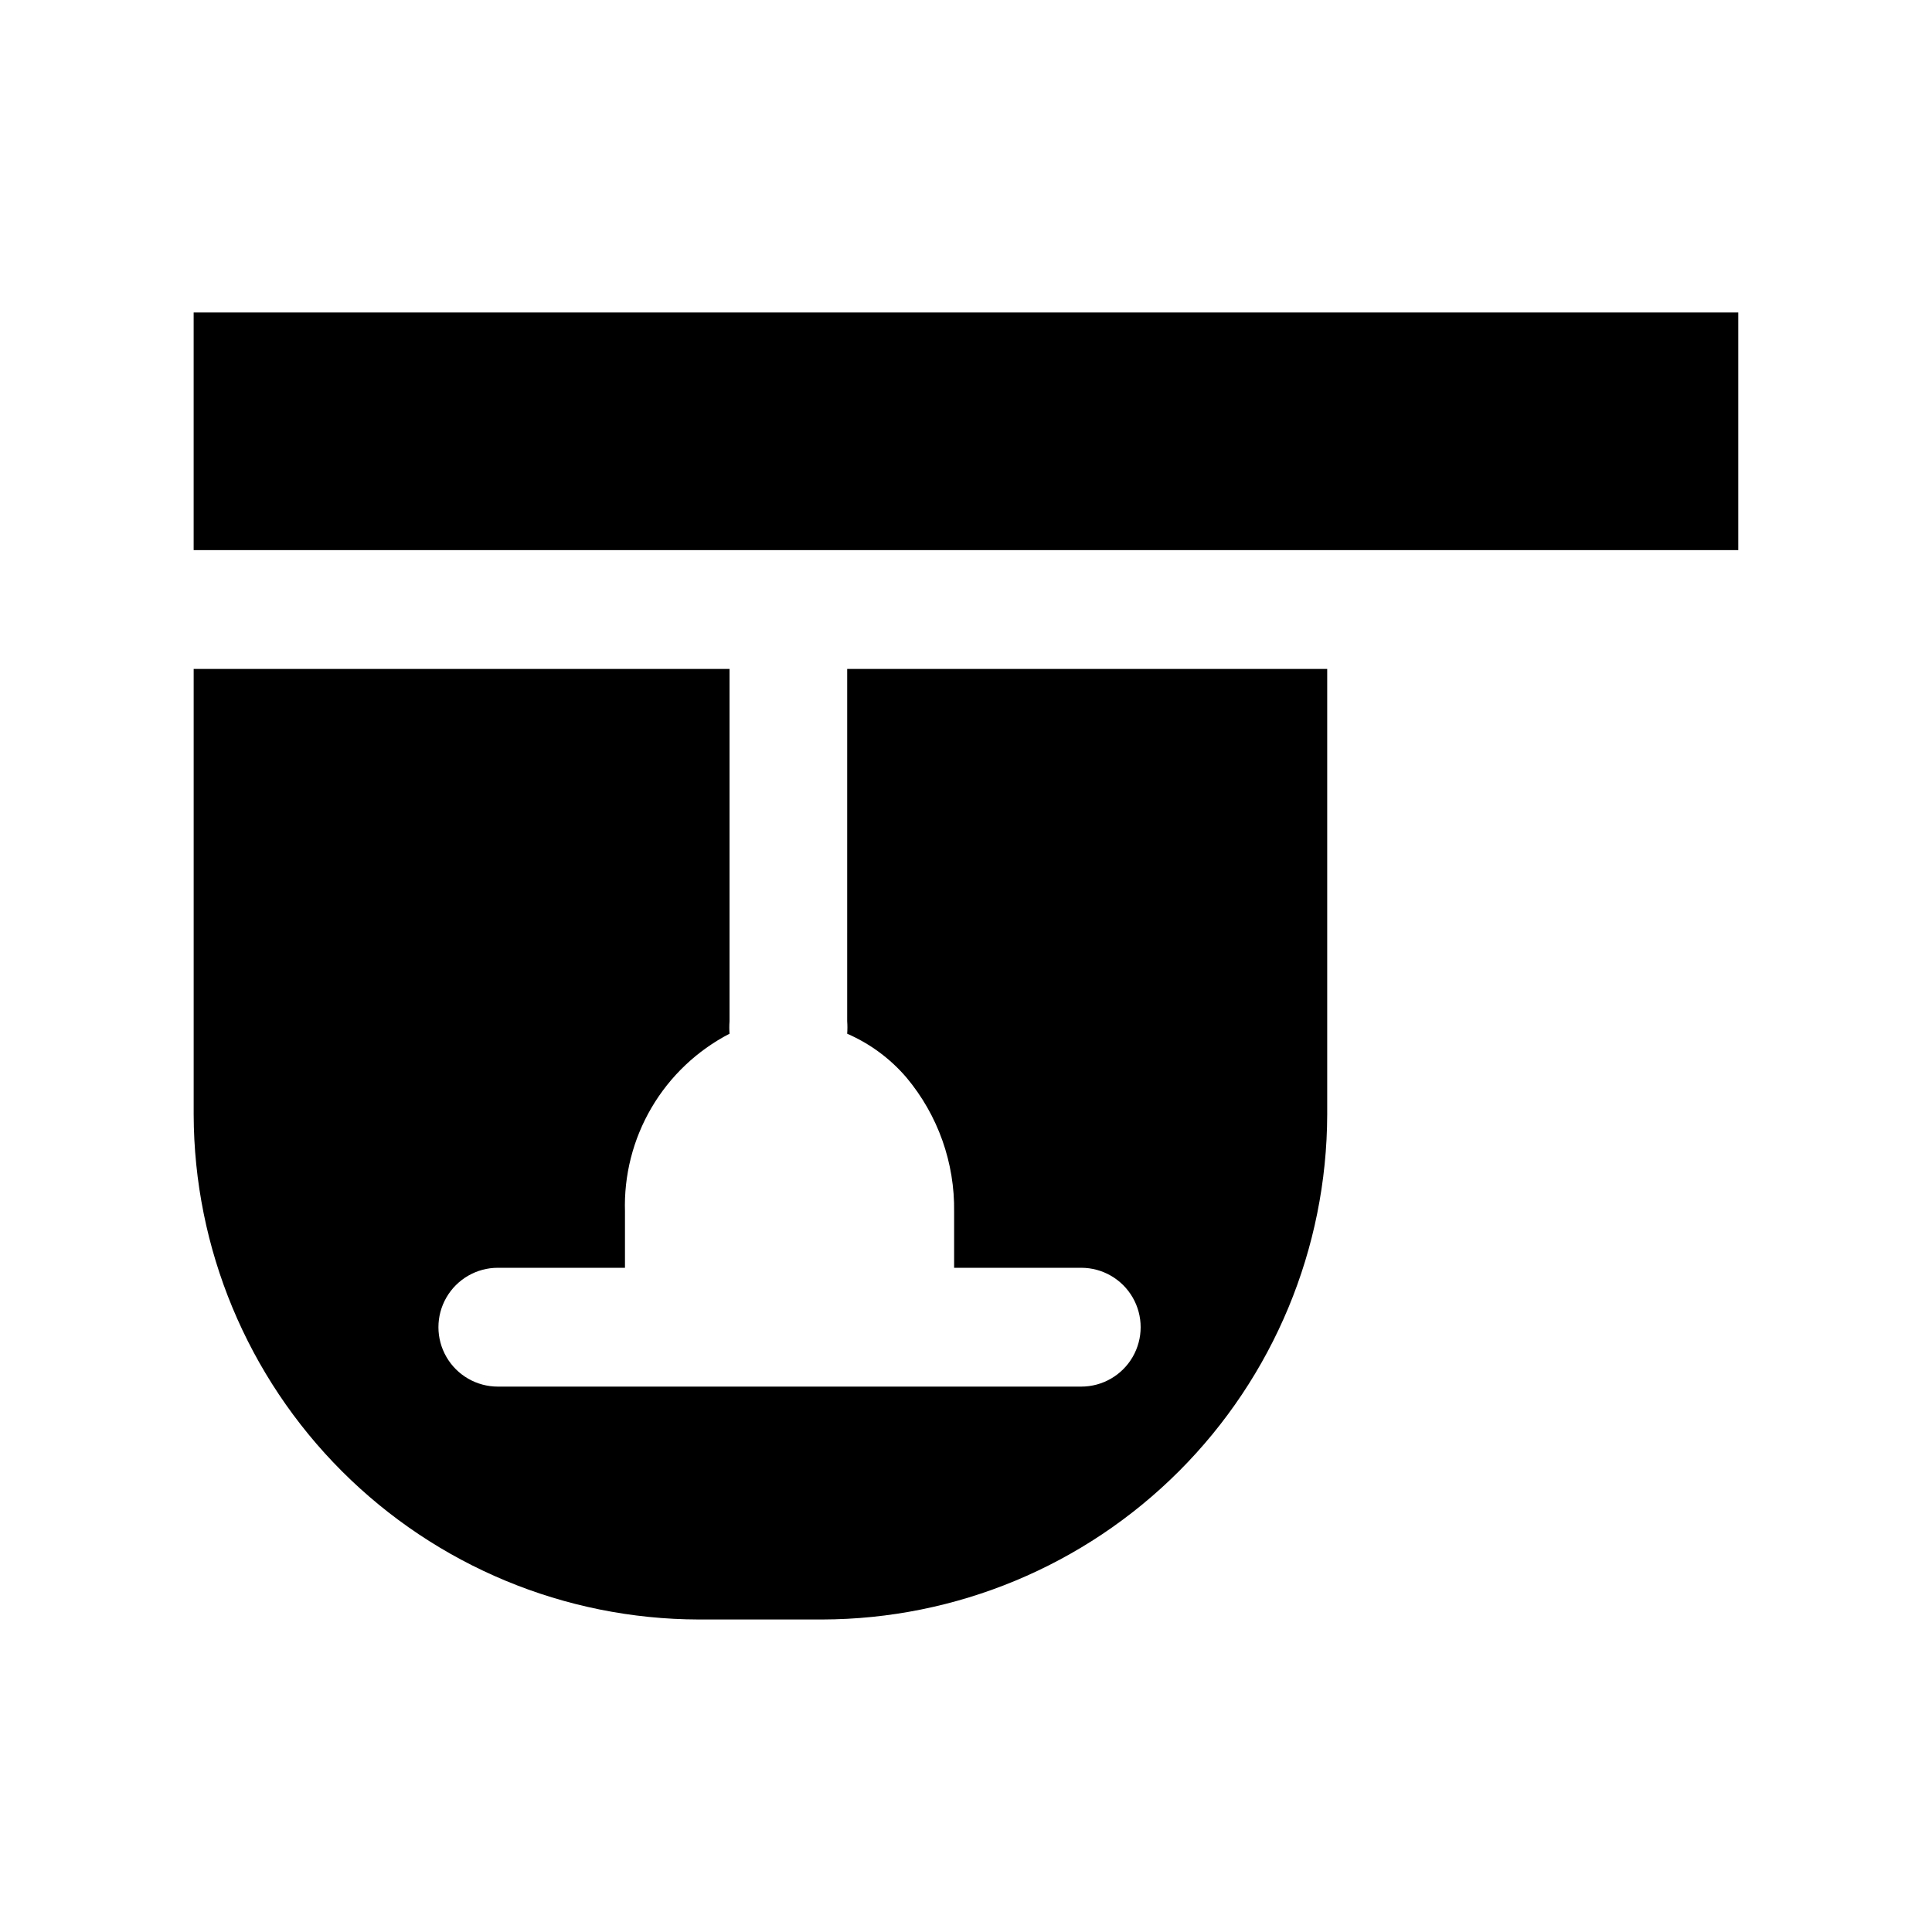
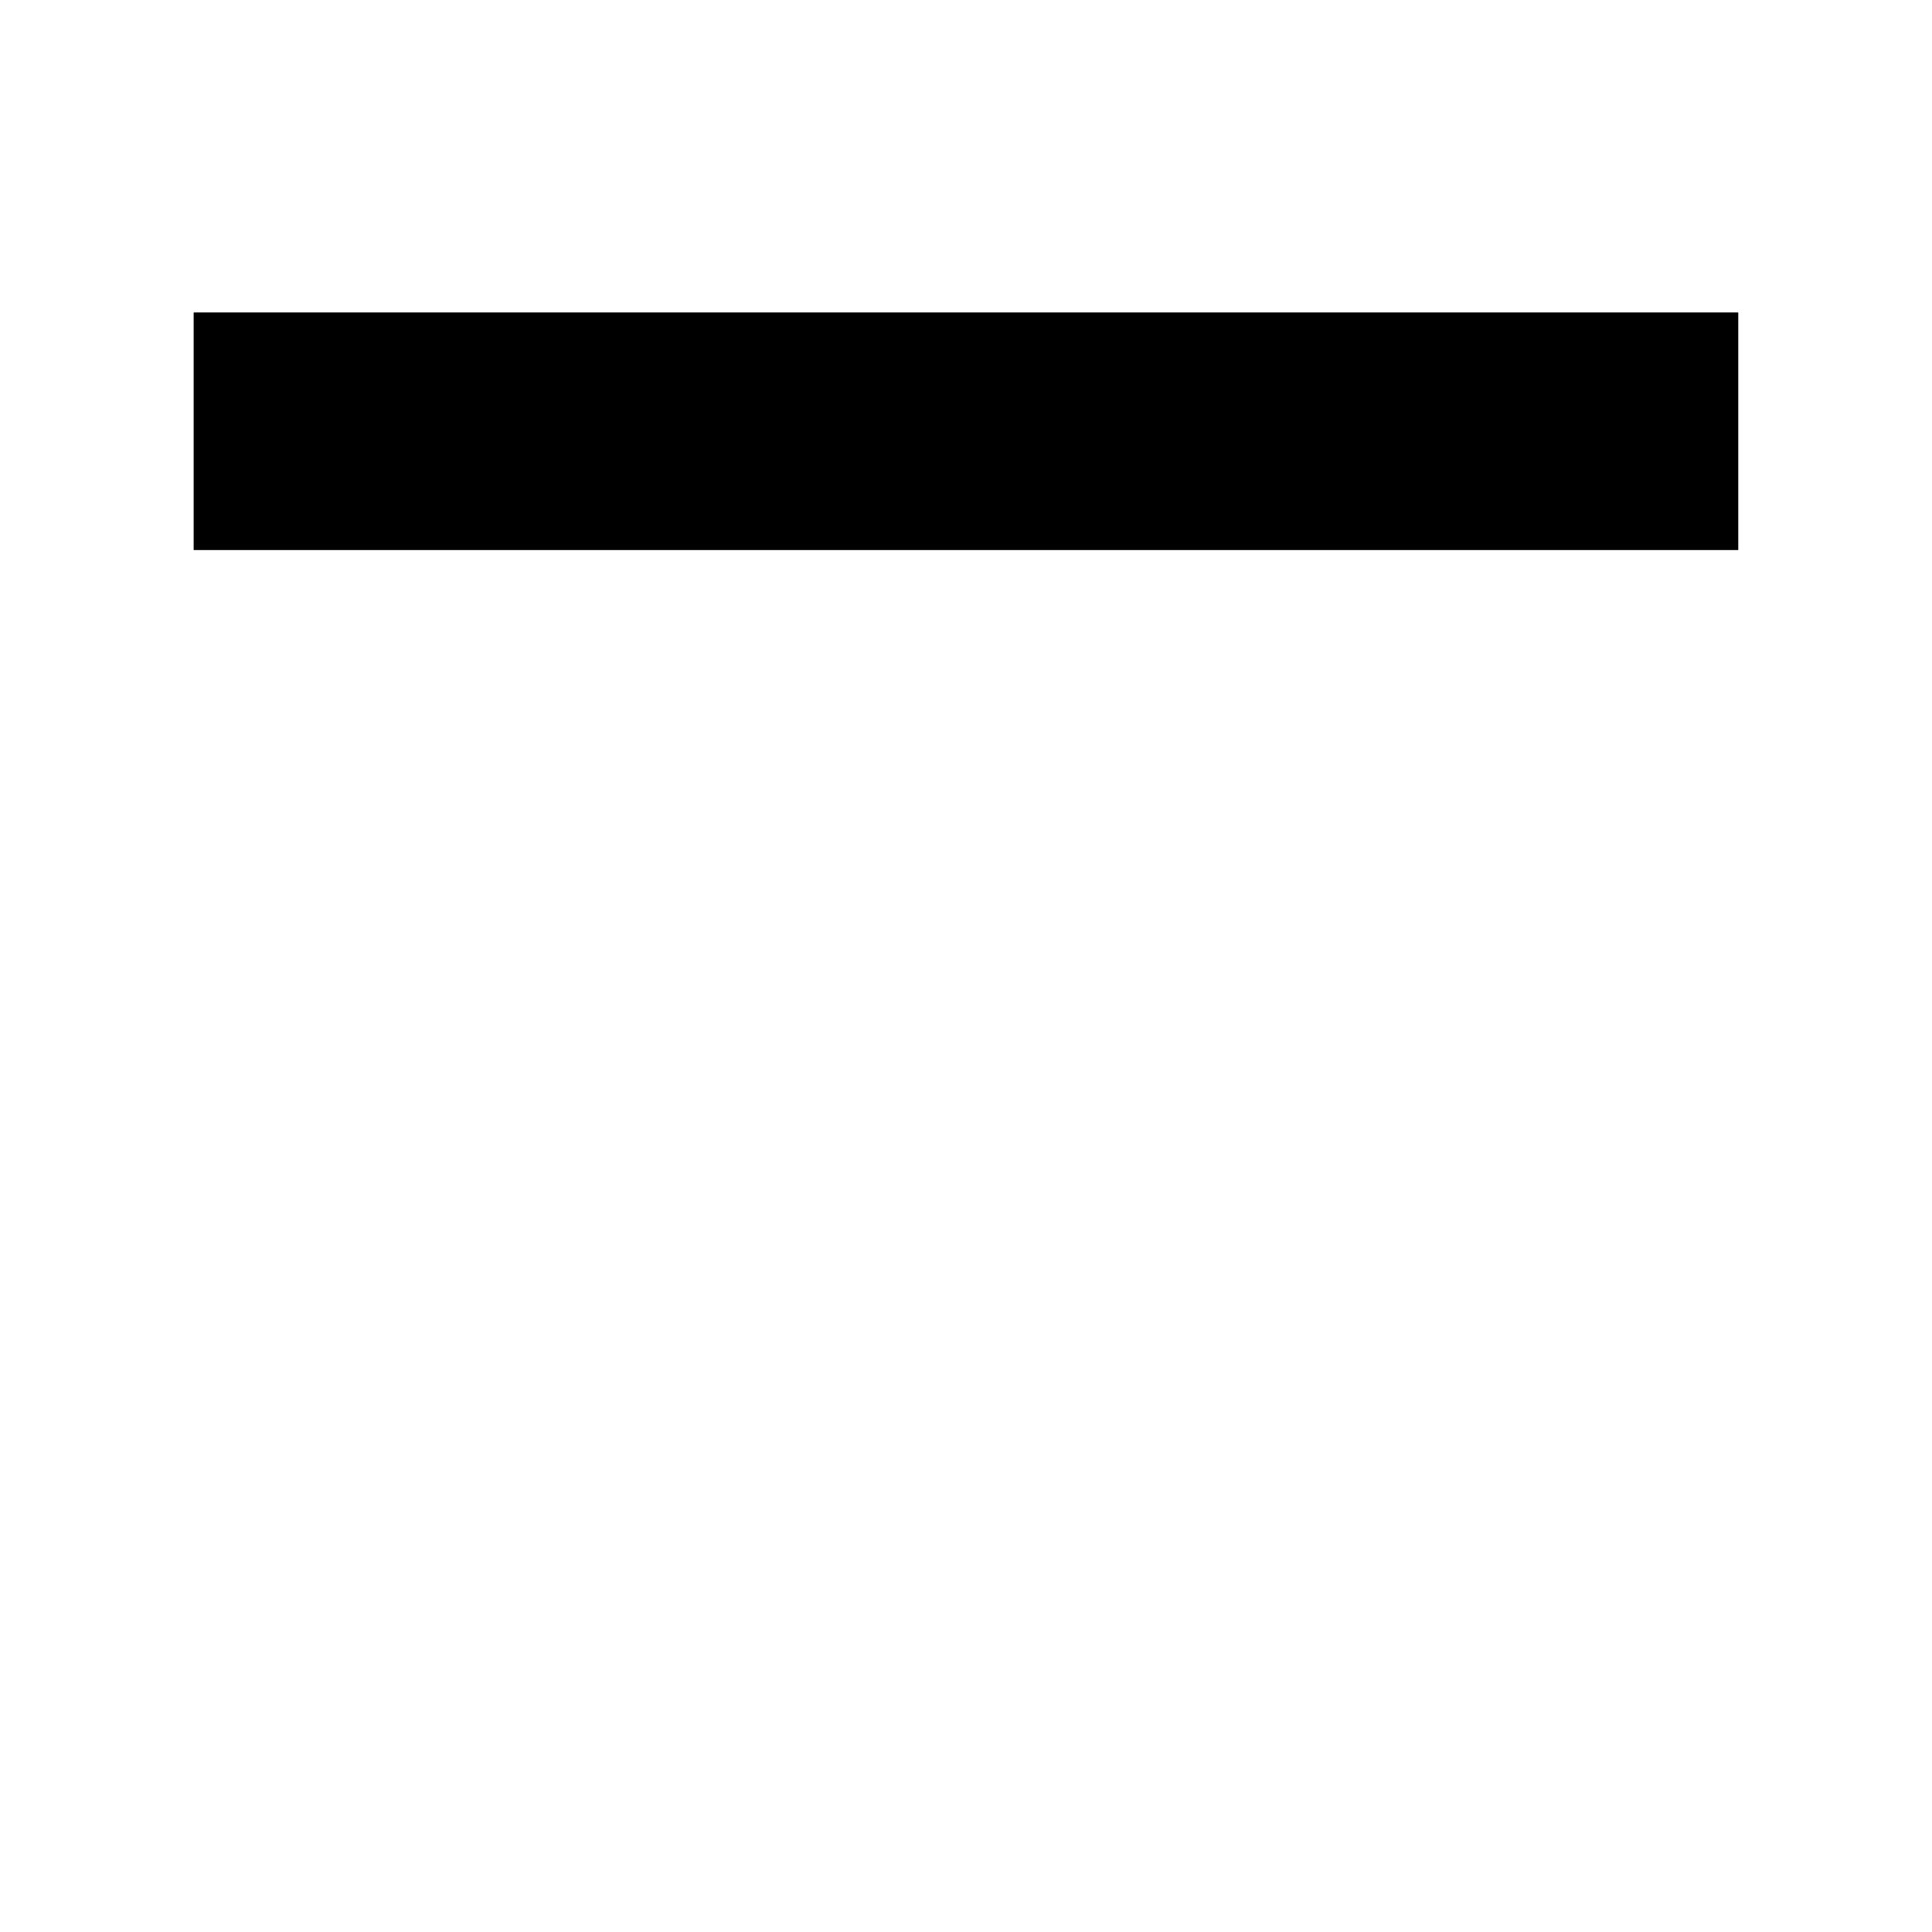
<svg xmlns="http://www.w3.org/2000/svg" fill="#000000" width="800px" height="800px" version="1.1" viewBox="144 144 512 512">
  <g>
    <path d="m195.32 226.81h409.34v62.977h-409.34z" />
-     <path d="m368.51 414.64c0.082 1.102 0.082 2.207 0 3.305 6.066 2.637 11.449 6.621 15.742 11.652 8.328 9.965 12.801 22.594 12.598 35.582v14.801h33.691v-0.004c5.625 0 10.82 3.004 13.633 7.875 2.812 4.871 2.812 10.871 0 15.742s-8.008 7.871-13.633 7.871h-154.61c-5.621 0-10.82-3-13.633-7.871s-2.812-10.871 0-15.742c2.812-4.871 8.012-7.875 13.633-7.875h33.691v-14.801l0.004 0.004c-0.312-9.688 2.125-19.262 7.027-27.621 4.906-8.359 12.074-15.156 20.68-19.613-0.082-1.098-0.082-2.203 0-3.305v-93.363h-142.01v118.08c0.086 35.465 14.211 69.457 39.289 94.535s59.07 39.207 94.535 39.289h32.75c35.465-0.082 69.457-14.211 94.535-39.289s39.207-59.07 39.289-94.535v-118.08h-127.21z" />
  </g>
</svg>